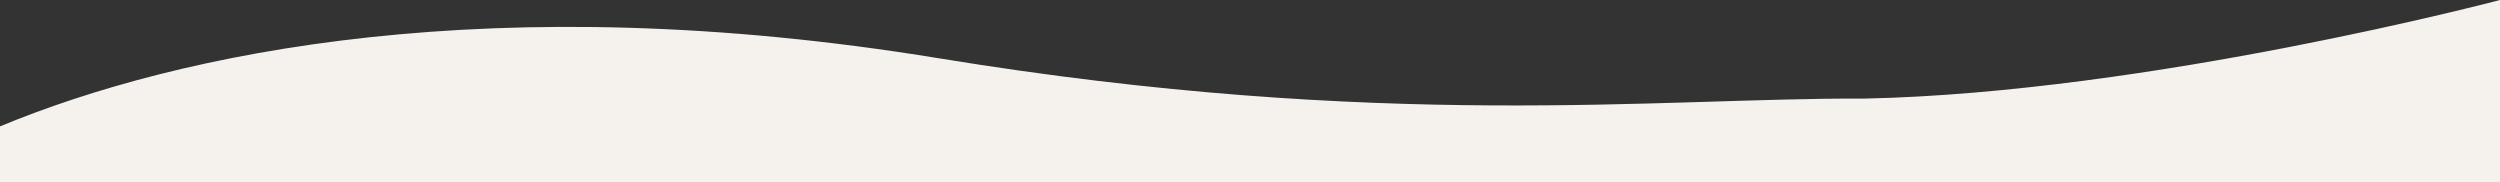
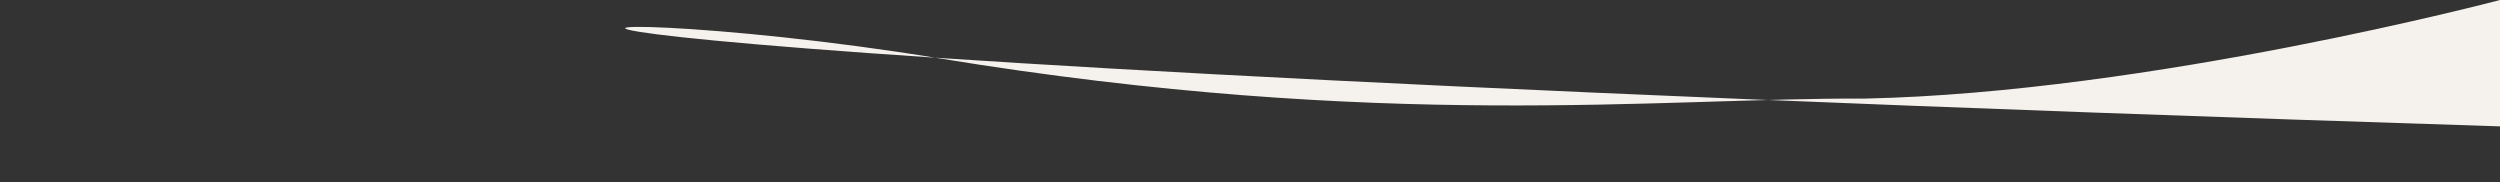
<svg xmlns="http://www.w3.org/2000/svg" id="a" data-name="レイヤー 1" viewBox="0 0 1440 105" preserveAspectRatio="none">
  <rect x="0" y="0" width="1440" height="105" fill="#333333" stroke="none" />
  <defs>
    <style>
      .b {
        fill: #f5f1ed;
        stroke-width: 0px;
      }
    </style>
  </defs>
-   <path class="b" d="m1440,105H0v-32.21C102.95,30.16,284.42-8.38,540.89,33.59s415.15,22.63,533.34,23.19C1238.27,53.32,1440,0,1440,0v105Z" />
+   <path class="b" d="m1440,105v-32.21C102.95,30.16,284.42-8.38,540.89,33.59s415.15,22.63,533.34,23.19C1238.27,53.32,1440,0,1440,0v105Z" />
</svg>